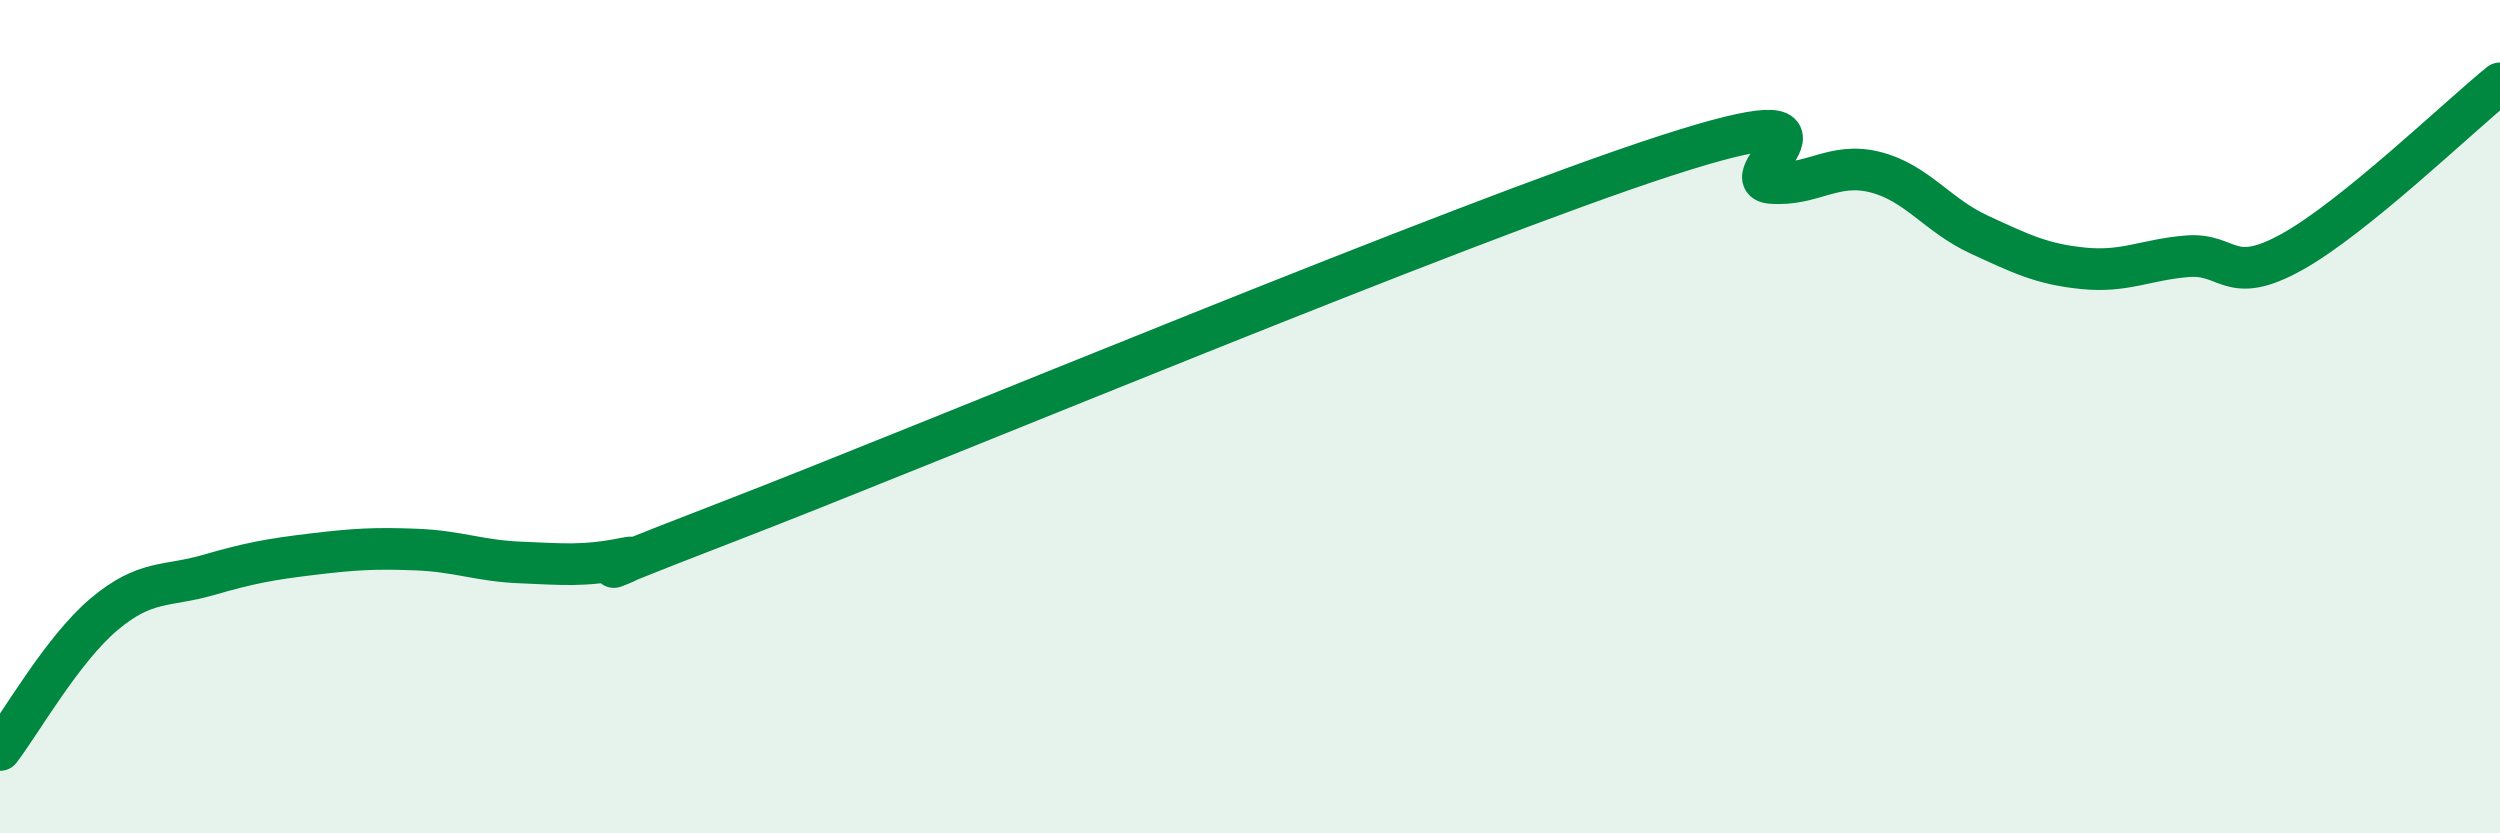
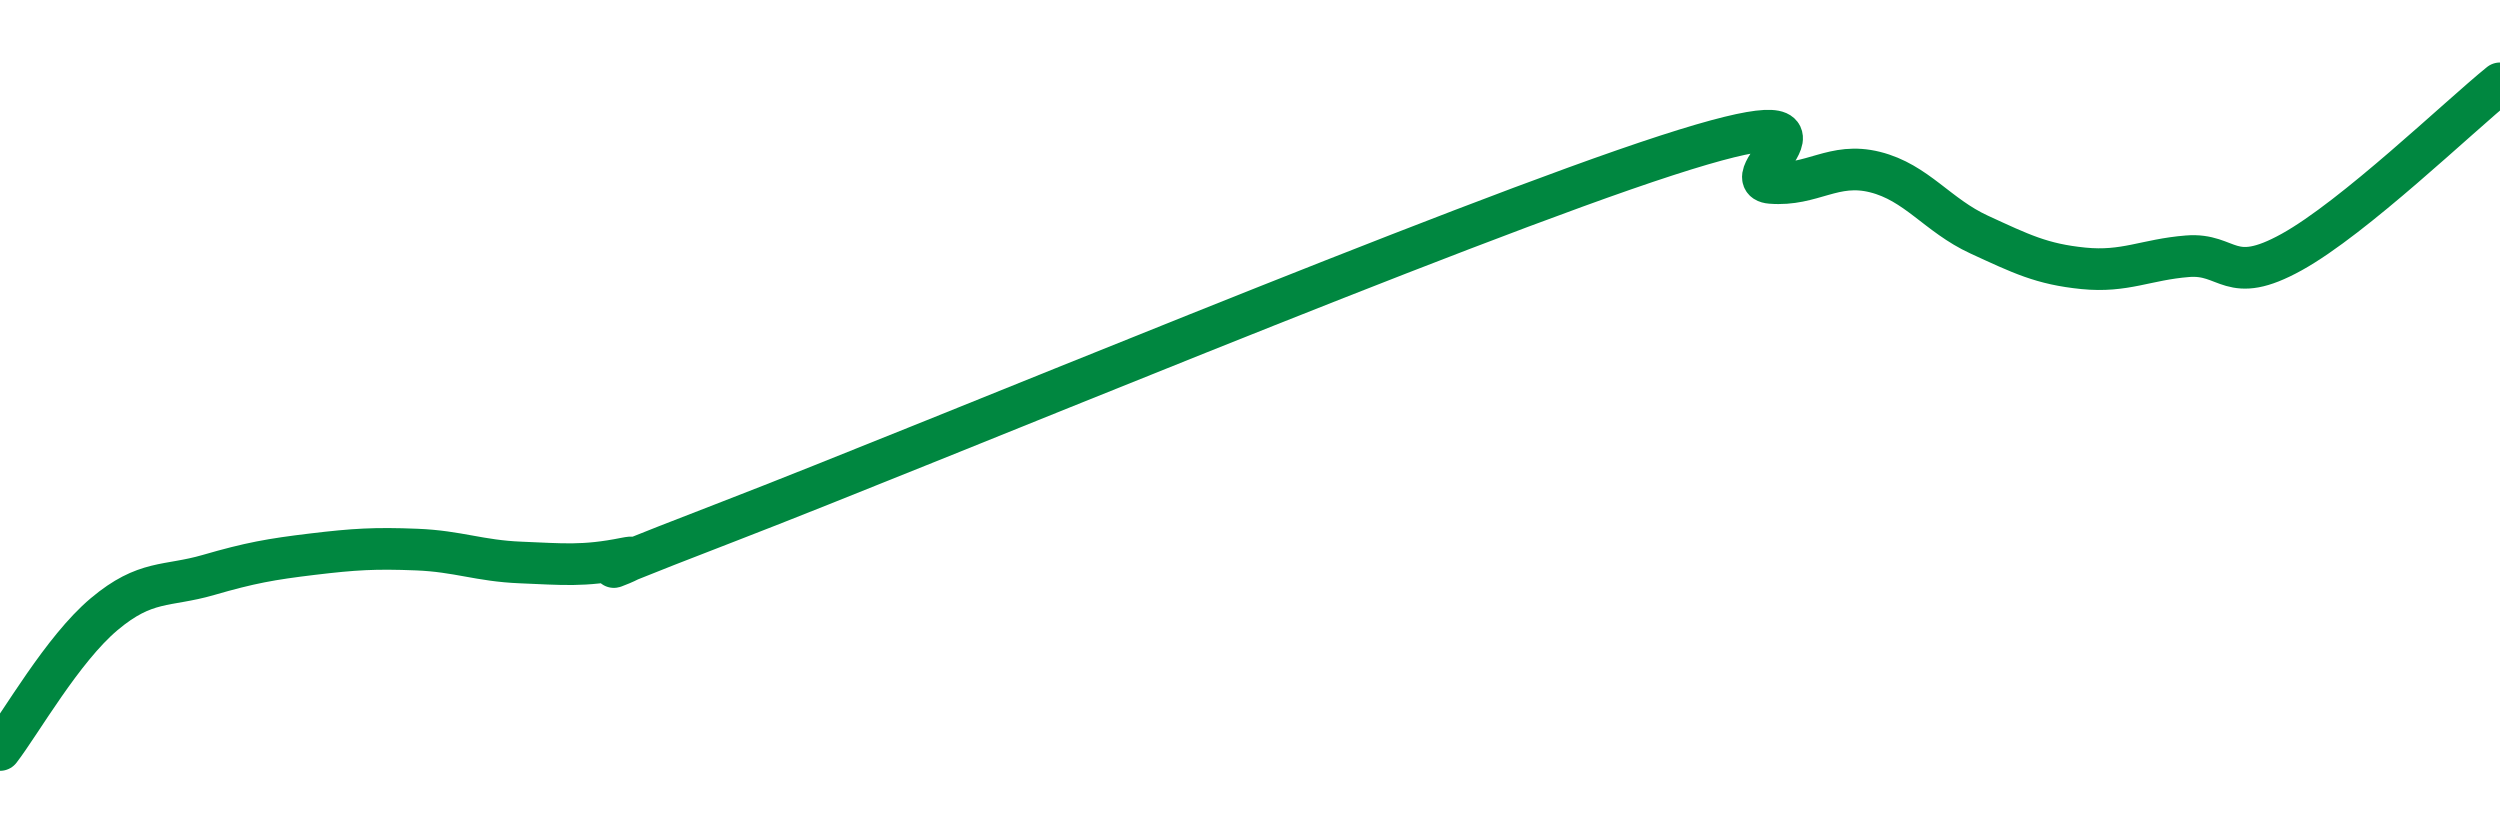
<svg xmlns="http://www.w3.org/2000/svg" width="60" height="20" viewBox="0 0 60 20">
-   <path d="M 0,18 C 0.5,17.35 1.5,15.58 2.5,14.74 C 3.5,13.9 4,14.09 5,13.8 C 6,13.51 6.5,13.42 7.5,13.3 C 8.5,13.18 9,13.15 10,13.19 C 11,13.23 11.5,13.46 12.5,13.5 C 13.5,13.54 14,13.6 15,13.4 C 16,13.2 12.5,14.44 17.5,12.51 C 22.5,10.58 35,5.35 40,3.73 C 45,2.11 41.5,4.31 42.5,4.39 C 43.5,4.47 44,3.88 45,4.13 C 46,4.38 46.5,5.17 47.5,5.63 C 48.5,6.09 49,6.34 50,6.44 C 51,6.54 51.5,6.23 52.5,6.15 C 53.5,6.07 53.5,6.88 55,6.05 C 56.5,5.22 59,2.81 60,2L60 20L0 20Z" fill="#008740" opacity="0.1" stroke-linecap="round" stroke-linejoin="round" />
  <path d="M 0,18 C 0.5,17.35 1.5,15.58 2.5,14.74 C 3.5,13.9 4,14.09 5,13.8 C 6,13.51 6.5,13.42 7.5,13.3 C 8.5,13.18 9,13.15 10,13.19 C 11,13.23 11.5,13.46 12.5,13.5 C 13.5,13.54 14,13.6 15,13.4 C 16,13.2 12.5,14.44 17.5,12.51 C 22.5,10.58 35,5.35 40,3.73 C 45,2.11 41.5,4.31 42.5,4.39 C 43.5,4.47 44,3.88 45,4.13 C 46,4.38 46.5,5.17 47.5,5.63 C 48.5,6.09 49,6.34 50,6.44 C 51,6.54 51.5,6.23 52.5,6.15 C 53.5,6.07 53.5,6.88 55,6.05 C 56.5,5.22 59,2.81 60,2" stroke="#008740" stroke-width="1" fill="none" stroke-linecap="round" stroke-linejoin="round" />
</svg>